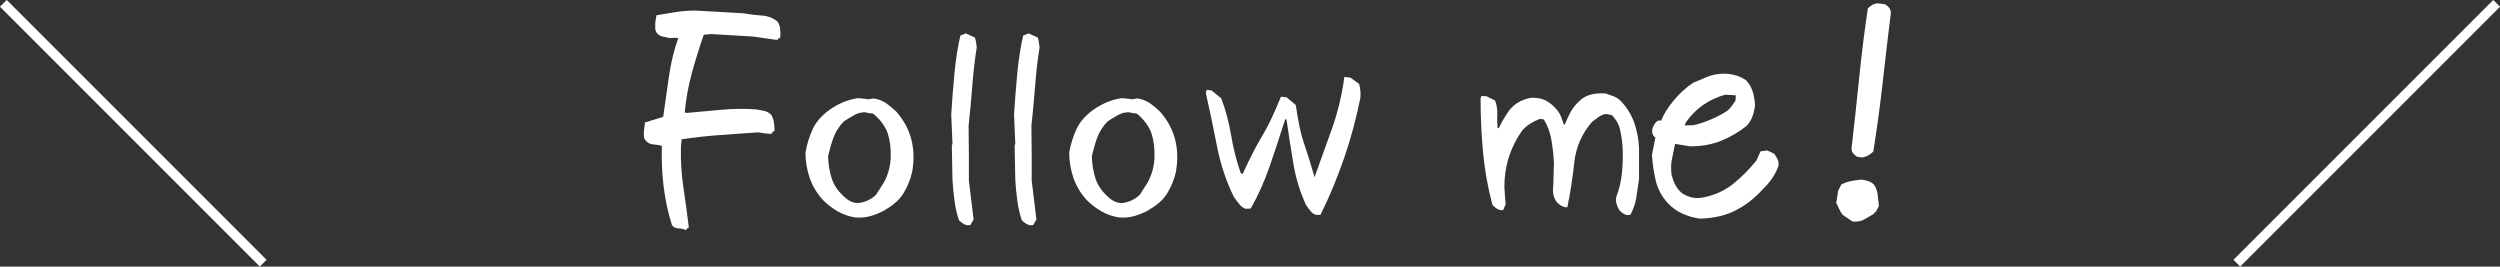
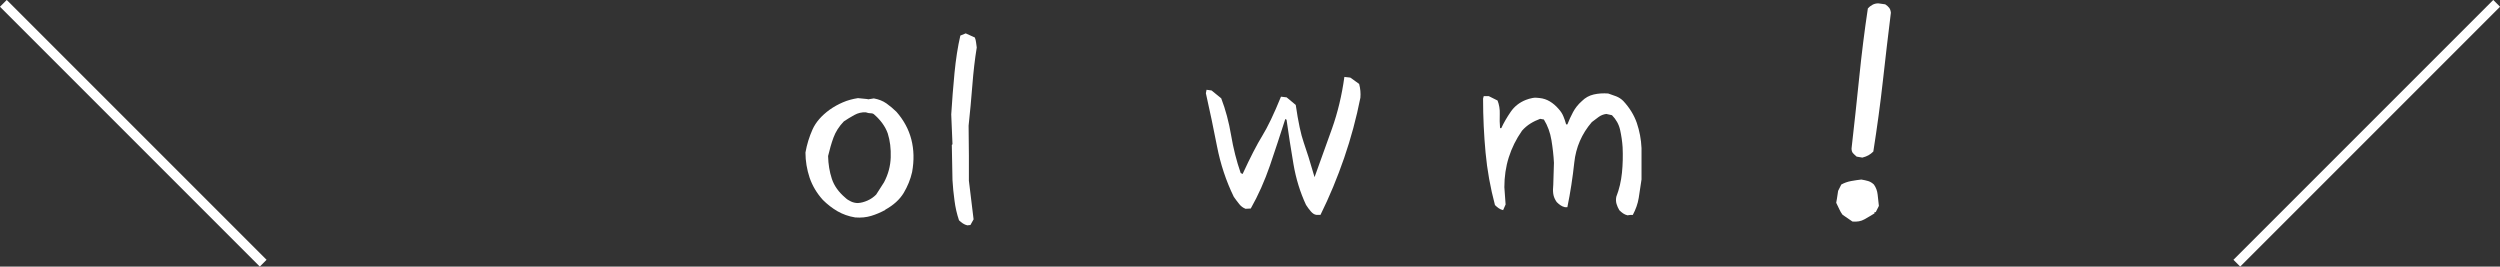
<svg xmlns="http://www.w3.org/2000/svg" id="_レイヤー_2" viewBox="0 0 260.66 27.8">
  <rect x="0" y="0" width="260.66" height="27.8" fill="#333333" stroke="none" />
  <defs>
    <style>.cls-1{fill:#fff;}.cls-2{fill:none;stroke:#fff;stroke-miterlimit:10;}</style>
  </defs>
  <g id="_背景">
    <g>
      <g>
-         <path class="cls-1" d="M71.54,23.99c-.26-.11-.54-.17-.82-.18-.28-.01-.5-.12-.66-.34-.41-1.31-.7-2.65-.87-4.03s-.22-2.78-.18-4.22c-.26-.09-.56-.14-.88-.16-.33-.02-.59-.15-.79-.39-.13-.13-.2-.29-.21-.49-.01-.2,0-.4,.02-.62l.1-.79,1.9-.59c.2-1.37,.39-2.77,.59-4.17,.2-1.41,.52-2.75,.98-4.04l-.33-.03-.59,.03c-.22-.07-.44-.11-.67-.15-.23-.03-.43-.15-.61-.34-.13-.15-.2-.33-.2-.52v-.62l.13-.75c.65-.11,1.33-.22,2.01-.33s1.38-.16,2.08-.16l5.01,.29c.61,.11,1.23,.19,1.87,.23,.63,.04,1.18,.25,1.64,.62,.15,.22,.25,.47,.28,.77,.03,.29,.04,.59,.02,.9l-.26,.16v.07h-.26l-2.29-.33-4.42-.26-.75,.07c-.46,1.31-.87,2.64-1.24,3.98-.37,1.34-.62,2.72-.75,4.14l.26,.03c1.2-.11,2.41-.22,3.62-.33,1.21-.11,2.42-.12,3.62-.03,.26,.04,.53,.1,.82,.16,.28,.07,.52,.21,.72,.42,.13,.24,.22,.5,.26,.77,.04,.27,.07,.56,.07,.87l-.29,.2v.13l-.52-.03-.92-.13c-1.31,.09-2.63,.18-3.98,.28-1.34,.1-2.67,.25-3.98,.44l-.07,.72c-.04,1.44,.04,2.86,.25,4.26,.21,1.4,.4,2.8,.57,4.22l-.26,.16v.13Z" />
        <path class="cls-1" d="M92.3,21.89c-.48,.26-.97,.47-1.47,.62s-1.06,.21-1.67,.16c-.68-.11-1.29-.33-1.85-.65-.56-.33-1.06-.72-1.52-1.18-.63-.7-1.09-1.47-1.38-2.32-.28-.85-.43-1.72-.43-2.62,.15-.85,.4-1.65,.74-2.41,.34-.75,.93-1.43,1.78-2.05,.44-.31,.89-.56,1.38-.77,.48-.21,1-.35,1.57-.44l1.01,.1,.03,.03,.62-.1c.5,.09,.94,.26,1.31,.52,.37,.26,.72,.56,1.05,.88,.76,.87,1.28,1.83,1.55,2.88,.27,1.05,.3,2.18,.08,3.4-.17,.76-.47,1.49-.88,2.18-.42,.69-1.06,1.27-1.93,1.75Zm-.13-2.88c.44-.83,.67-1.7,.7-2.6,.03-.91-.07-1.74-.31-2.5-.13-.37-.32-.72-.56-1.05-.24-.33-.52-.63-.85-.92-.09-.09-.21-.13-.36-.13s-.33-.03-.52-.1c-.42-.02-.81,.07-1.19,.28-.38,.21-.75,.43-1.1,.67-.5,.52-.86,1.09-1.08,1.69-.22,.6-.4,1.24-.56,1.92,.02,.85,.15,1.64,.39,2.37,.24,.73,.71,1.39,1.41,1.98,.15,.15,.35,.28,.59,.39,.24,.11,.48,.16,.72,.16,.33-.02,.66-.11,1-.26,.34-.15,.64-.36,.9-.62l.82-1.28Z" />
        <path class="cls-1" d="M100.87,23.5c-.18-.04-.33-.11-.47-.2-.14-.09-.28-.2-.41-.33-.22-.65-.38-1.34-.47-2.06-.1-.72-.17-1.43-.21-2.13l-.07-3.67,.07-.07-.13-3.11c.09-1.44,.2-2.88,.34-4.32s.34-2.74,.61-3.9l.56-.23,.95,.43c.07,.17,.11,.35,.13,.52,.02,.17,.04,.35,.07,.52-.2,1.22-.35,2.54-.46,3.95-.11,1.41-.24,2.81-.39,4.21l.03,3.11v2.62l.49,4.03-.33,.59-.29,.03Z" />
-         <path class="cls-1" d="M107.42,23.5c-.18-.04-.33-.11-.47-.2-.14-.09-.28-.2-.41-.33-.22-.65-.38-1.34-.47-2.06-.1-.72-.17-1.43-.21-2.13l-.07-3.67,.07-.07-.13-3.11c.09-1.44,.2-2.88,.34-4.32s.34-2.74,.61-3.9l.56-.23,.95,.43c.07,.17,.11,.35,.13,.52,.02,.17,.04,.35,.07,.52-.2,1.22-.35,2.54-.46,3.95-.11,1.41-.24,2.81-.39,4.21l.03,3.11v2.62l.49,4.03-.33,.59-.29,.03Z" />
-         <path class="cls-1" d="M119.8,21.89c-.48,.26-.97,.47-1.47,.62s-1.06,.21-1.67,.16c-.68-.11-1.29-.33-1.85-.65-.56-.33-1.06-.72-1.52-1.18-.63-.7-1.09-1.47-1.38-2.32-.28-.85-.43-1.72-.43-2.62,.15-.85,.4-1.65,.74-2.41,.34-.75,.93-1.43,1.78-2.05,.44-.31,.89-.56,1.38-.77,.48-.21,1-.35,1.57-.44l1.01,.1,.03,.03,.62-.1c.5,.09,.94,.26,1.31,.52,.37,.26,.72,.56,1.05,.88,.76,.87,1.28,1.83,1.55,2.88,.27,1.05,.3,2.18,.08,3.4-.17,.76-.47,1.49-.88,2.18-.42,.69-1.06,1.27-1.93,1.75Zm-.13-2.88c.44-.83,.67-1.7,.7-2.6,.03-.91-.07-1.74-.31-2.5-.13-.37-.32-.72-.56-1.05-.24-.33-.52-.63-.85-.92-.09-.09-.21-.13-.36-.13s-.33-.03-.52-.1c-.42-.02-.81,.07-1.19,.28-.38,.21-.75,.43-1.1,.67-.5,.52-.86,1.09-1.08,1.69-.22,.6-.4,1.24-.56,1.92,.02,.85,.15,1.64,.39,2.37,.24,.73,.71,1.39,1.41,1.98,.15,.15,.35,.28,.59,.39,.24,.11,.48,.16,.72,.16,.33-.02,.66-.11,1-.26,.34-.15,.64-.36,.9-.62l.82-1.28Z" />
        <path class="cls-1" d="M129.85,21.76c-.24-.09-.46-.25-.65-.49s-.38-.49-.56-.75c-.81-1.66-1.39-3.42-1.75-5.27-.36-1.86-.75-3.7-1.16-5.53l.07-.36,.52,.07,1.01,.82c.46,1.2,.8,2.48,1.03,3.85,.23,1.36,.56,2.68,1,3.94l.2,.1c.81-1.75,1.49-3.07,2.05-3.98,.56-.91,1.21-2.26,1.95-4.08l.59,.07,.95,.79c.26,1.79,.54,3.09,.83,3.91,.29,.82,.67,2.02,1.13,3.62,.61-1.68,1.22-3.37,1.82-5.06,.6-1.69,1.03-3.49,1.29-5.39l.62,.07,.92,.66c.07,.26,.11,.51,.13,.74,.02,.23,.02,.46,0,.7-.42,2.12-.98,4.21-1.69,6.27s-1.53,4.04-2.47,5.94h-.43c-.2-.02-.38-.14-.56-.34s-.35-.44-.52-.7c-.61-1.31-1.05-2.73-1.31-4.26-.26-1.53-.5-3.07-.72-4.62l-.13-.07c-.52,1.64-1.06,3.25-1.6,4.85-.55,1.59-1.21,3.09-2,4.48l-.56,.03Z" />
-         <path class="cls-1" d="M169.69,22.45c-.17-.04-.33-.11-.46-.2s-.26-.2-.39-.33c-.13-.22-.23-.44-.29-.65-.07-.22-.08-.47-.03-.75,.31-.79,.5-1.62,.59-2.49,.09-.87,.11-1.77,.07-2.68-.04-.61-.13-1.21-.26-1.8-.13-.59-.42-1.1-.85-1.54l-.59-.13c-.31,.04-.58,.15-.82,.33-.24,.17-.47,.35-.69,.52-1.05,1.22-1.66,2.63-1.83,4.22s-.41,3.14-.72,4.65h-.26c-.17-.04-.33-.11-.46-.2-.13-.09-.26-.2-.39-.33-.2-.28-.32-.57-.36-.85-.04-.28-.04-.6,0-.95l.07-2.29c-.04-.79-.13-1.57-.26-2.36-.13-.79-.39-1.51-.79-2.16l-.39-.07c-.35,.13-.69,.29-1.01,.49s-.62,.45-.88,.75c-.61,.87-1.07,1.8-1.38,2.78-.31,.98-.46,2.02-.46,3.11l.13,1.8-.26,.59h-.26c-.18-.04-.33-.11-.46-.2-.13-.09-.26-.2-.39-.33-.48-1.81-.81-3.63-.98-5.47-.17-1.83-.26-3.71-.26-5.63l.07-.26h.52l.92,.46c.17,.44,.25,.91,.23,1.41-.02,.5-.01,.99,.03,1.47h.13c.26-.57,.59-1.13,.98-1.7s.92-.98,1.57-1.24c.22-.09,.45-.15,.69-.2s.49-.04,.75,0c.39,.04,.75,.16,1.08,.36,.33,.2,.62,.45,.88,.75,.24,.26,.41,.52,.52,.79,.11,.26,.21,.55,.29,.85h.13c.17-.44,.37-.86,.59-1.28,.22-.41,.52-.8,.92-1.15,.35-.35,.76-.58,1.24-.69,.48-.11,.98-.14,1.51-.1,.26,.09,.53,.19,.82,.29,.28,.11,.53,.27,.75,.49,.65,.7,1.12,1.46,1.41,2.29,.28,.83,.45,1.7,.49,2.62v3.27c-.09,.65-.19,1.29-.29,1.92s-.32,1.22-.62,1.78h-.26Z" />
-         <path class="cls-1" d="M177.35,22.81c-.61-.07-1.22-.23-1.83-.49-.61-.26-1.16-.64-1.64-1.15-.61-.68-1.02-1.43-1.23-2.28-.21-.84-.34-1.75-.41-2.73l.36-1.83c-.17-.09-.28-.26-.33-.51-.04-.25,.03-.54,.23-.87s.43-.45,.69-.36c.28-.7,.73-1.41,1.33-2.13,.6-.72,1.27-1.33,2.01-1.83,.48-.2,.97-.4,1.46-.61,.49-.21,1.05-.32,1.69-.34,.42,0,.82,.05,1.23,.16,.4,.11,.78,.28,1.13,.52,.35,.37,.59,.79,.72,1.24,.13,.46,.21,.94,.23,1.44-.07,.42-.16,.79-.28,1.11-.12,.33-.31,.64-.57,.95-.81,.65-1.7,1.18-2.67,1.57-.97,.39-2.05,.59-3.22,.59l-1.6-.26c-.09,.46-.19,.96-.31,1.51-.12,.55-.14,1.12-.05,1.74,.09,.35,.21,.69,.38,1.01,.16,.33,.4,.62,.7,.88,.31,.2,.63,.34,.97,.43,.34,.09,.73,.1,1.16,.03,1.2-.22,2.25-.68,3.14-1.38,.89-.7,1.72-1.53,2.49-2.49l.43-.95,.69-.1,.75,.36c.13,.2,.24,.38,.33,.54,.09,.16,.12,.4,.1,.7-.15,.46-.37,.89-.66,1.31-.28,.41-.61,.8-.98,1.15-.83,.92-1.76,1.64-2.8,2.18-1.04,.54-2.24,.82-3.62,.87Zm2.75-11.26c.17-.15,.33-.32,.47-.51s.27-.37,.38-.54l.03-.56-1.08-.07c-.83,.22-1.59,.57-2.29,1.05-.7,.48-1.31,1.09-1.83,1.83l-.13,.33,.95-.03c.61-.15,1.22-.35,1.82-.61,.6-.25,1.16-.55,1.69-.9Z" />
+         <path class="cls-1" d="M169.69,22.45c-.17-.04-.33-.11-.46-.2s-.26-.2-.39-.33c-.13-.22-.23-.44-.29-.65-.07-.22-.08-.47-.03-.75,.31-.79,.5-1.62,.59-2.49,.09-.87,.11-1.77,.07-2.68-.04-.61-.13-1.21-.26-1.8-.13-.59-.42-1.1-.85-1.54l-.59-.13c-.31,.04-.58,.15-.82,.33-.24,.17-.47,.35-.69,.52-1.05,1.22-1.66,2.63-1.83,4.22s-.41,3.14-.72,4.65h-.26c-.17-.04-.33-.11-.46-.2-.13-.09-.26-.2-.39-.33-.2-.28-.32-.57-.36-.85-.04-.28-.04-.6,0-.95l.07-2.29c-.04-.79-.13-1.57-.26-2.36-.13-.79-.39-1.51-.79-2.16l-.39-.07c-.35,.13-.69,.29-1.01,.49s-.62,.45-.88,.75c-.61,.87-1.07,1.8-1.38,2.78-.31,.98-.46,2.02-.46,3.11l.13,1.8-.26,.59c-.18-.04-.33-.11-.46-.2-.13-.09-.26-.2-.39-.33-.48-1.81-.81-3.63-.98-5.47-.17-1.83-.26-3.71-.26-5.63l.07-.26h.52l.92,.46c.17,.44,.25,.91,.23,1.41-.02,.5-.01,.99,.03,1.47h.13c.26-.57,.59-1.13,.98-1.7s.92-.98,1.57-1.24c.22-.09,.45-.15,.69-.2s.49-.04,.75,0c.39,.04,.75,.16,1.08,.36,.33,.2,.62,.45,.88,.75,.24,.26,.41,.52,.52,.79,.11,.26,.21,.55,.29,.85h.13c.17-.44,.37-.86,.59-1.28,.22-.41,.52-.8,.92-1.15,.35-.35,.76-.58,1.24-.69,.48-.11,.98-.14,1.51-.1,.26,.09,.53,.19,.82,.29,.28,.11,.53,.27,.75,.49,.65,.7,1.12,1.46,1.41,2.29,.28,.83,.45,1.7,.49,2.62v3.27c-.09,.65-.19,1.29-.29,1.92s-.32,1.22-.62,1.78h-.26Z" />
        <path class="cls-1" d="M193.16,23.11l-1.05-.72c-.13-.17-.24-.36-.33-.56-.09-.2-.2-.43-.33-.69l.07-.39,.13-.85,.33-.66c.31-.17,.64-.29,1.01-.36s.73-.12,1.08-.16c.26,.04,.5,.1,.72,.16,.22,.07,.41,.19,.59,.36,.22,.31,.35,.66,.39,1.05,.04,.39,.09,.79,.13,1.18l-.33,.65h-.13v.13c-.35,.22-.7,.42-1.05,.62-.35,.2-.76,.27-1.24,.23Zm1.01-6.68l-.59-.1c-.15-.13-.28-.25-.38-.36-.1-.11-.15-.27-.15-.49,.28-2.47,.55-4.93,.8-7.4,.25-2.47,.55-4.87,.9-7.2,.13-.15,.29-.28,.48-.38,.18-.1,.39-.15,.61-.15l.72,.1c.17,.11,.31,.23,.41,.36,.1,.13,.16,.31,.18,.52-.28,2.27-.56,4.63-.83,7.07-.27,2.45-.61,4.91-1,7.4-.15,.15-.32,.28-.49,.38s-.39,.18-.65,.25Z" />
      </g>
      <line class="cls-2" x1=".35" y1=".35" x2="27.44" y2="27.44" />
      <line class="cls-2" x1="233.22" y1="27.44" x2="260.31" y2=".35" />
    </g>
  </g>
</svg>